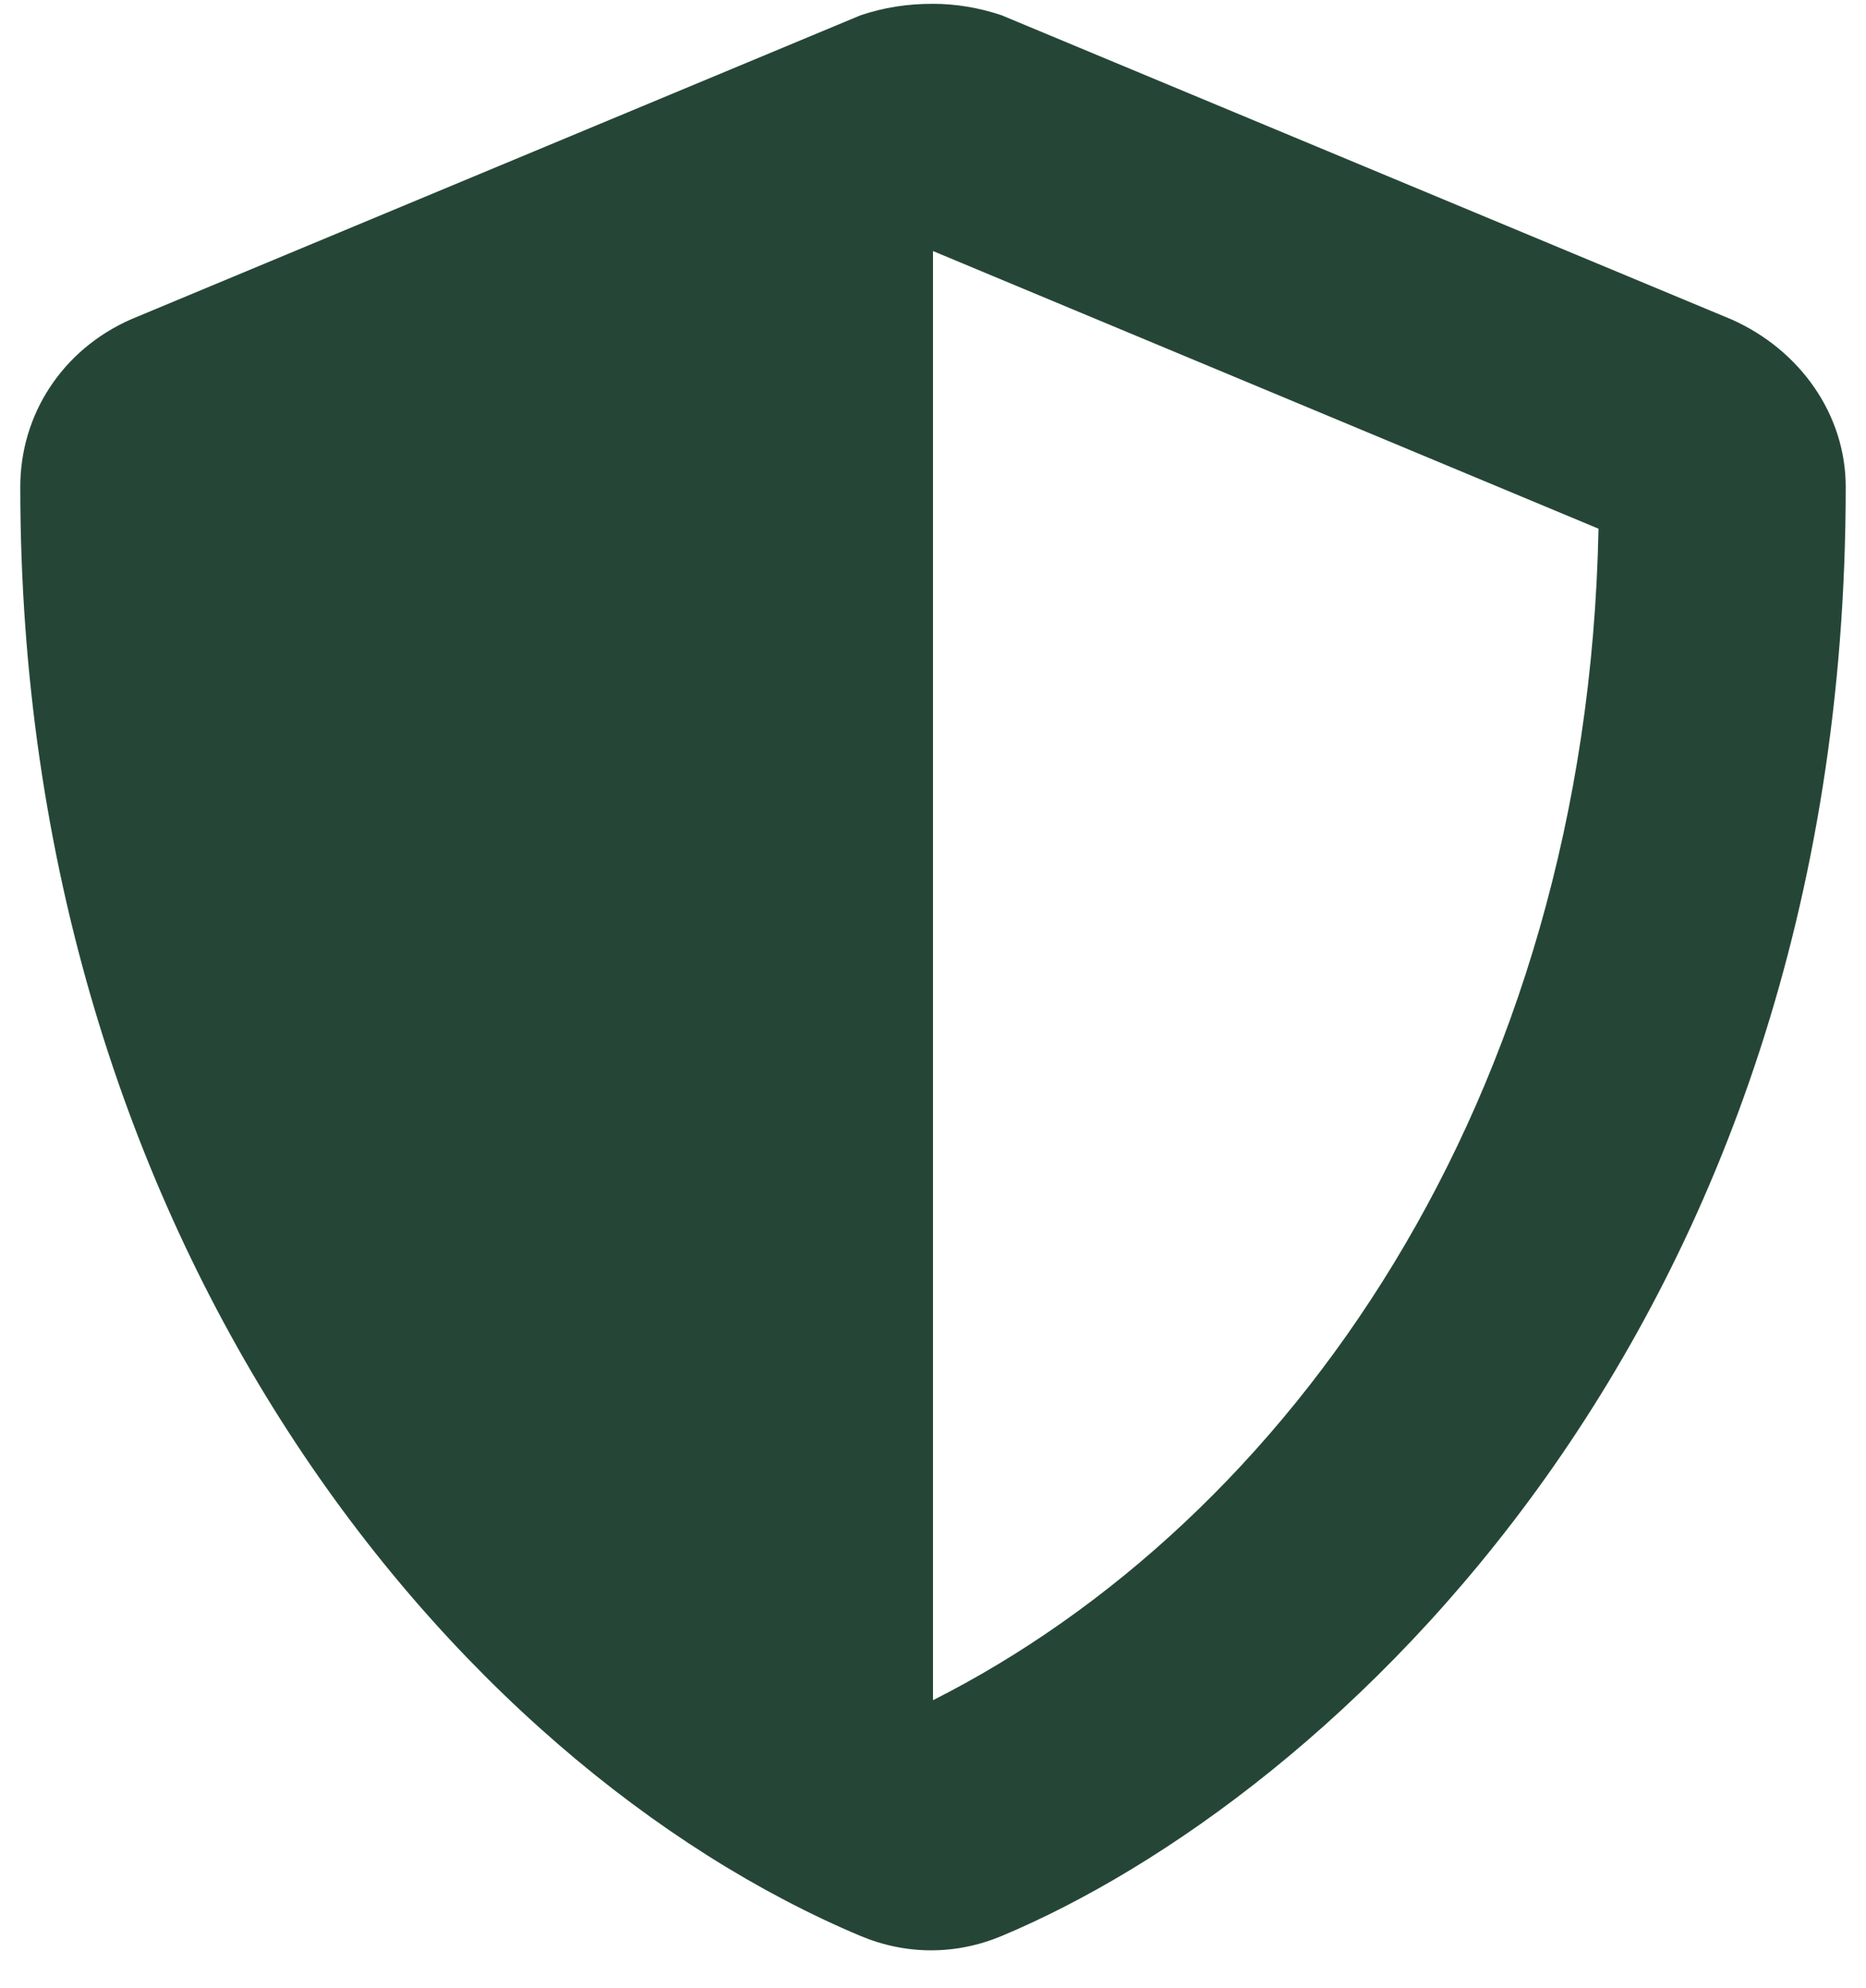
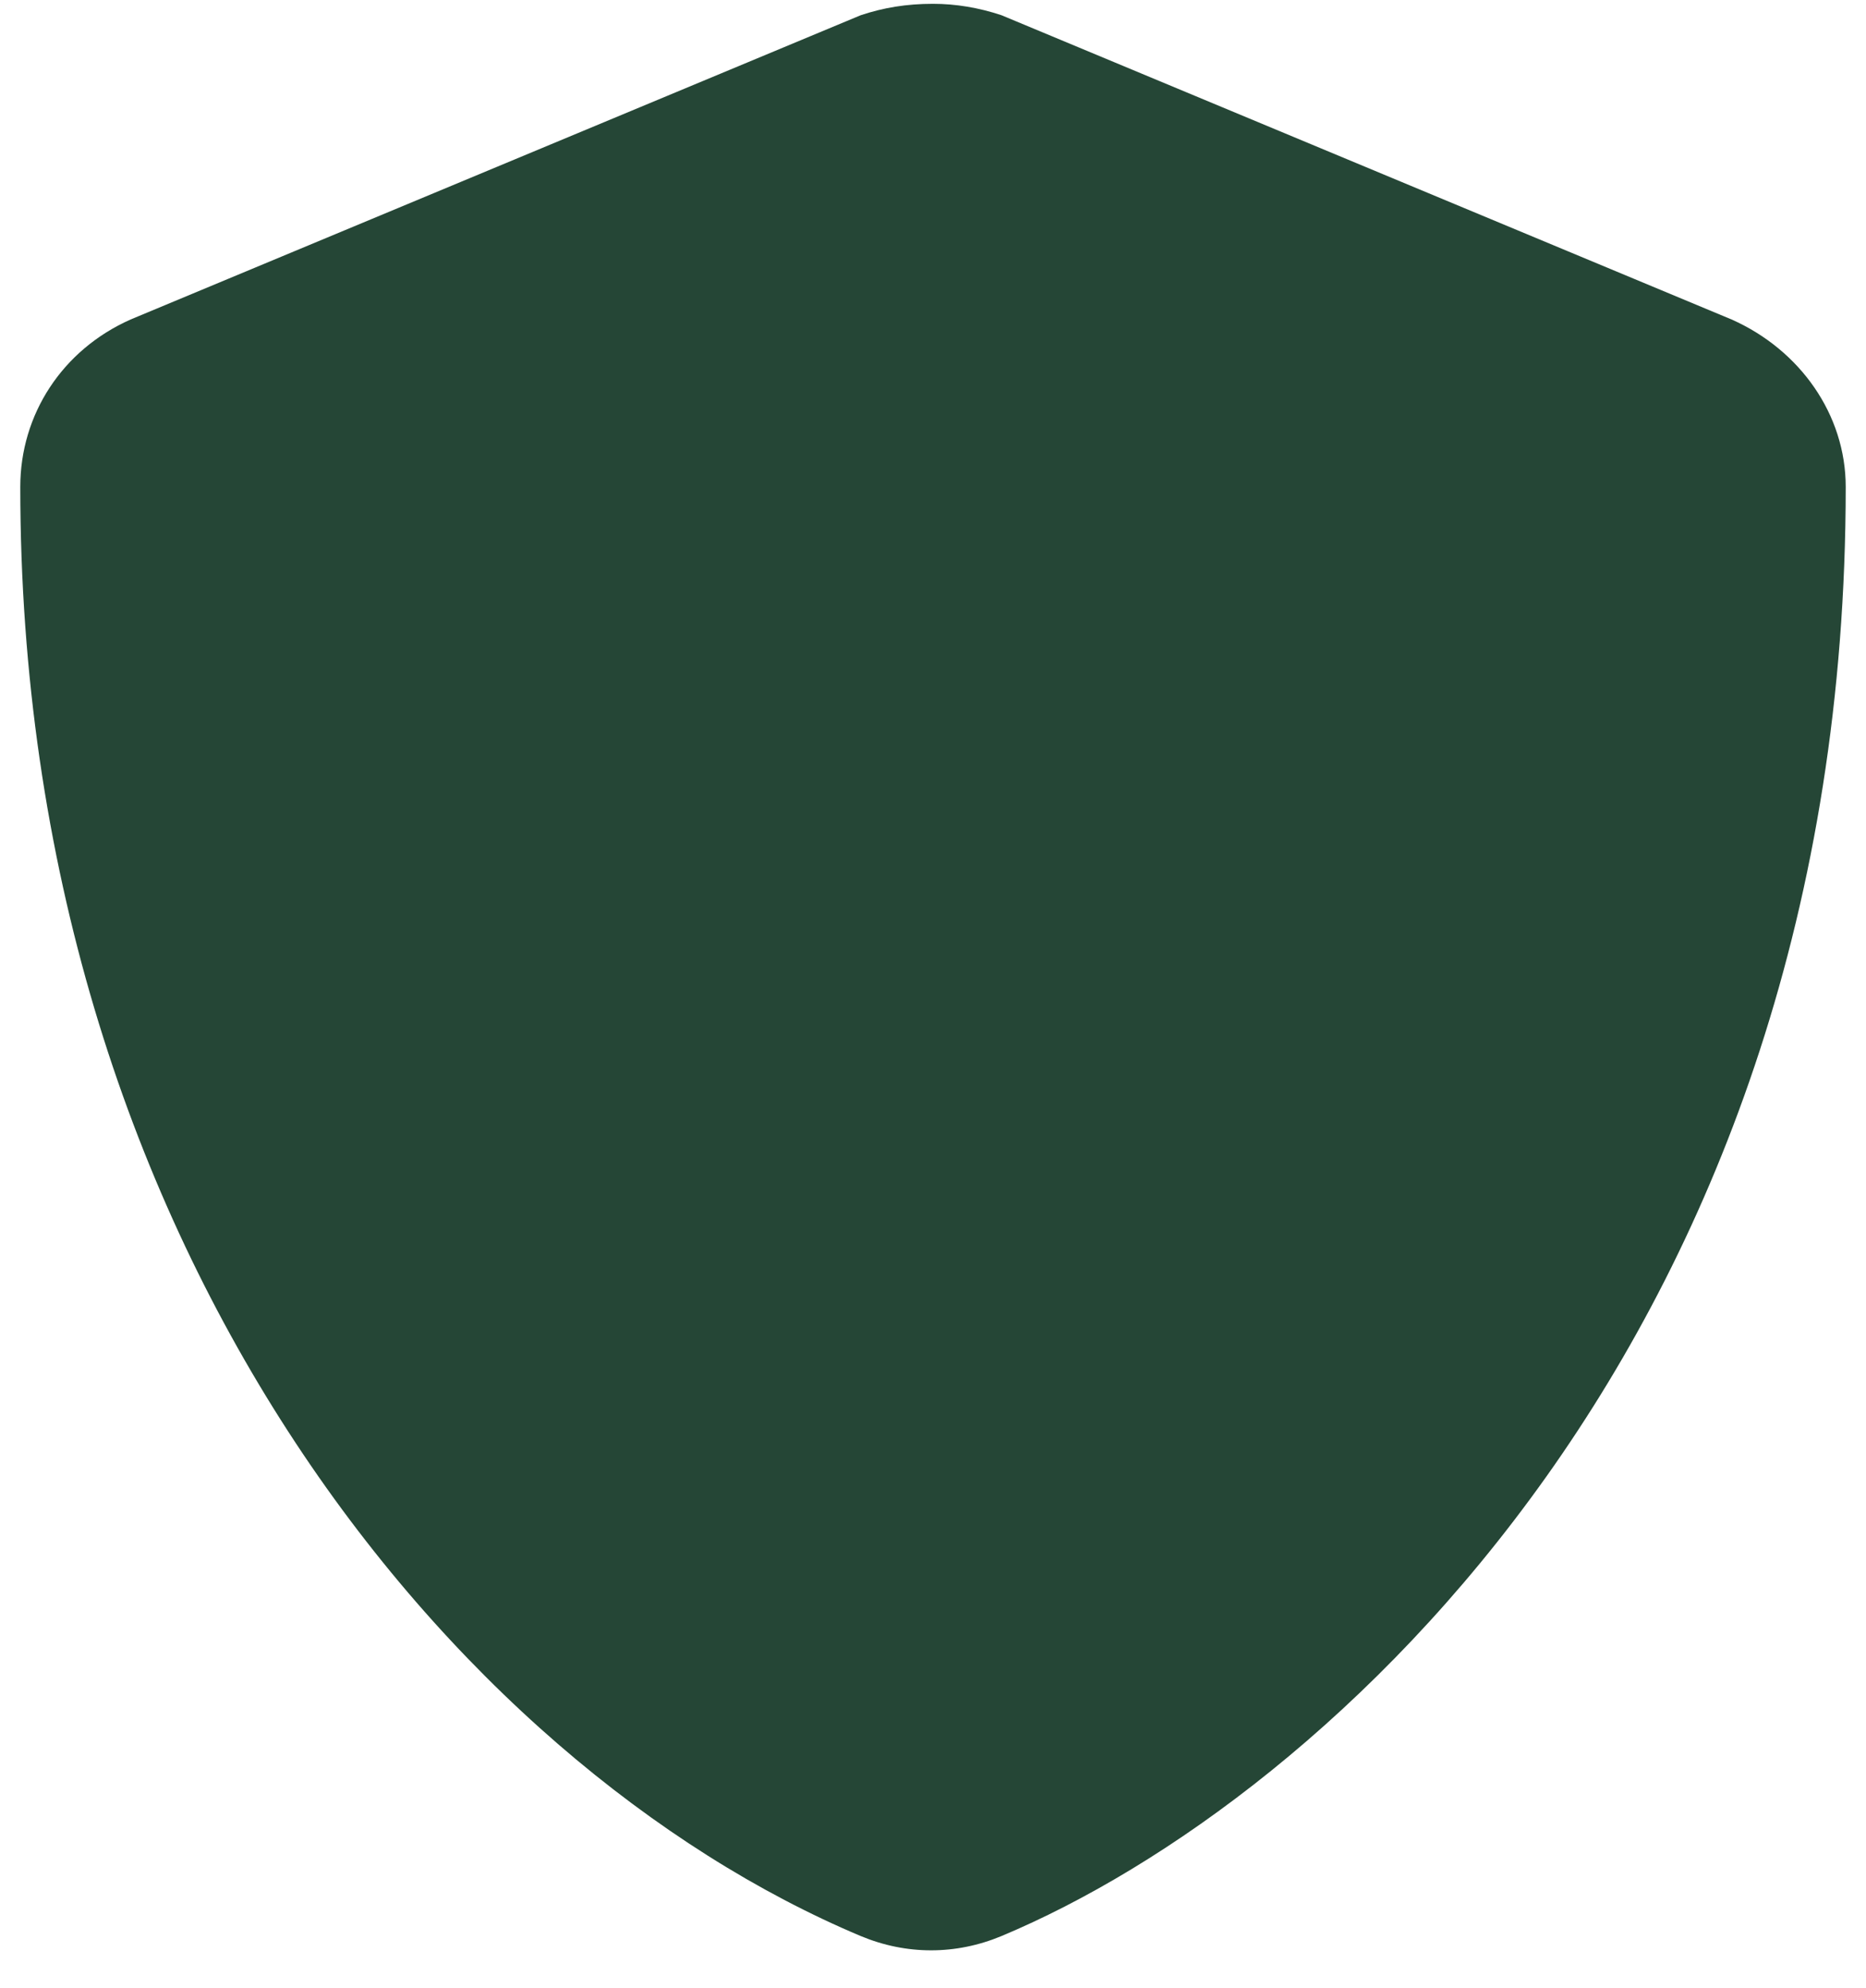
<svg xmlns="http://www.w3.org/2000/svg" width="46" height="49" viewBox="0 0 46 49" fill="none">
-   <path d="M42.688 7.875C44.375 8.625 45.5 10.219 45.5 12C45.5 32.812 32.75 44.344 24.688 47.719C23.562 48.188 22.344 48.188 21.219 47.719C11.188 43.5 0.5 30.656 0.5 12C0.5 10.219 1.531 8.625 3.219 7.875L21.219 0.375C21.781 0.188 22.344 0.094 23 0.094C23.562 0.094 24.125 0.188 24.688 0.375L42.688 7.875ZM23 41.906C31.719 37.5 39.125 27.188 39.406 13.031L23 6.188V41.906Z" fill="#254636" />
+   <path d="M42.688 7.875C44.375 8.625 45.5 10.219 45.5 12C45.5 32.812 32.75 44.344 24.688 47.719C23.562 48.188 22.344 48.188 21.219 47.719C11.188 43.5 0.5 30.656 0.5 12C0.5 10.219 1.531 8.625 3.219 7.875L21.219 0.375C21.781 0.188 22.344 0.094 23 0.094C23.562 0.094 24.125 0.188 24.688 0.375L42.688 7.875ZM23 41.906L23 6.188V41.906Z" fill="#254636" />
</svg>